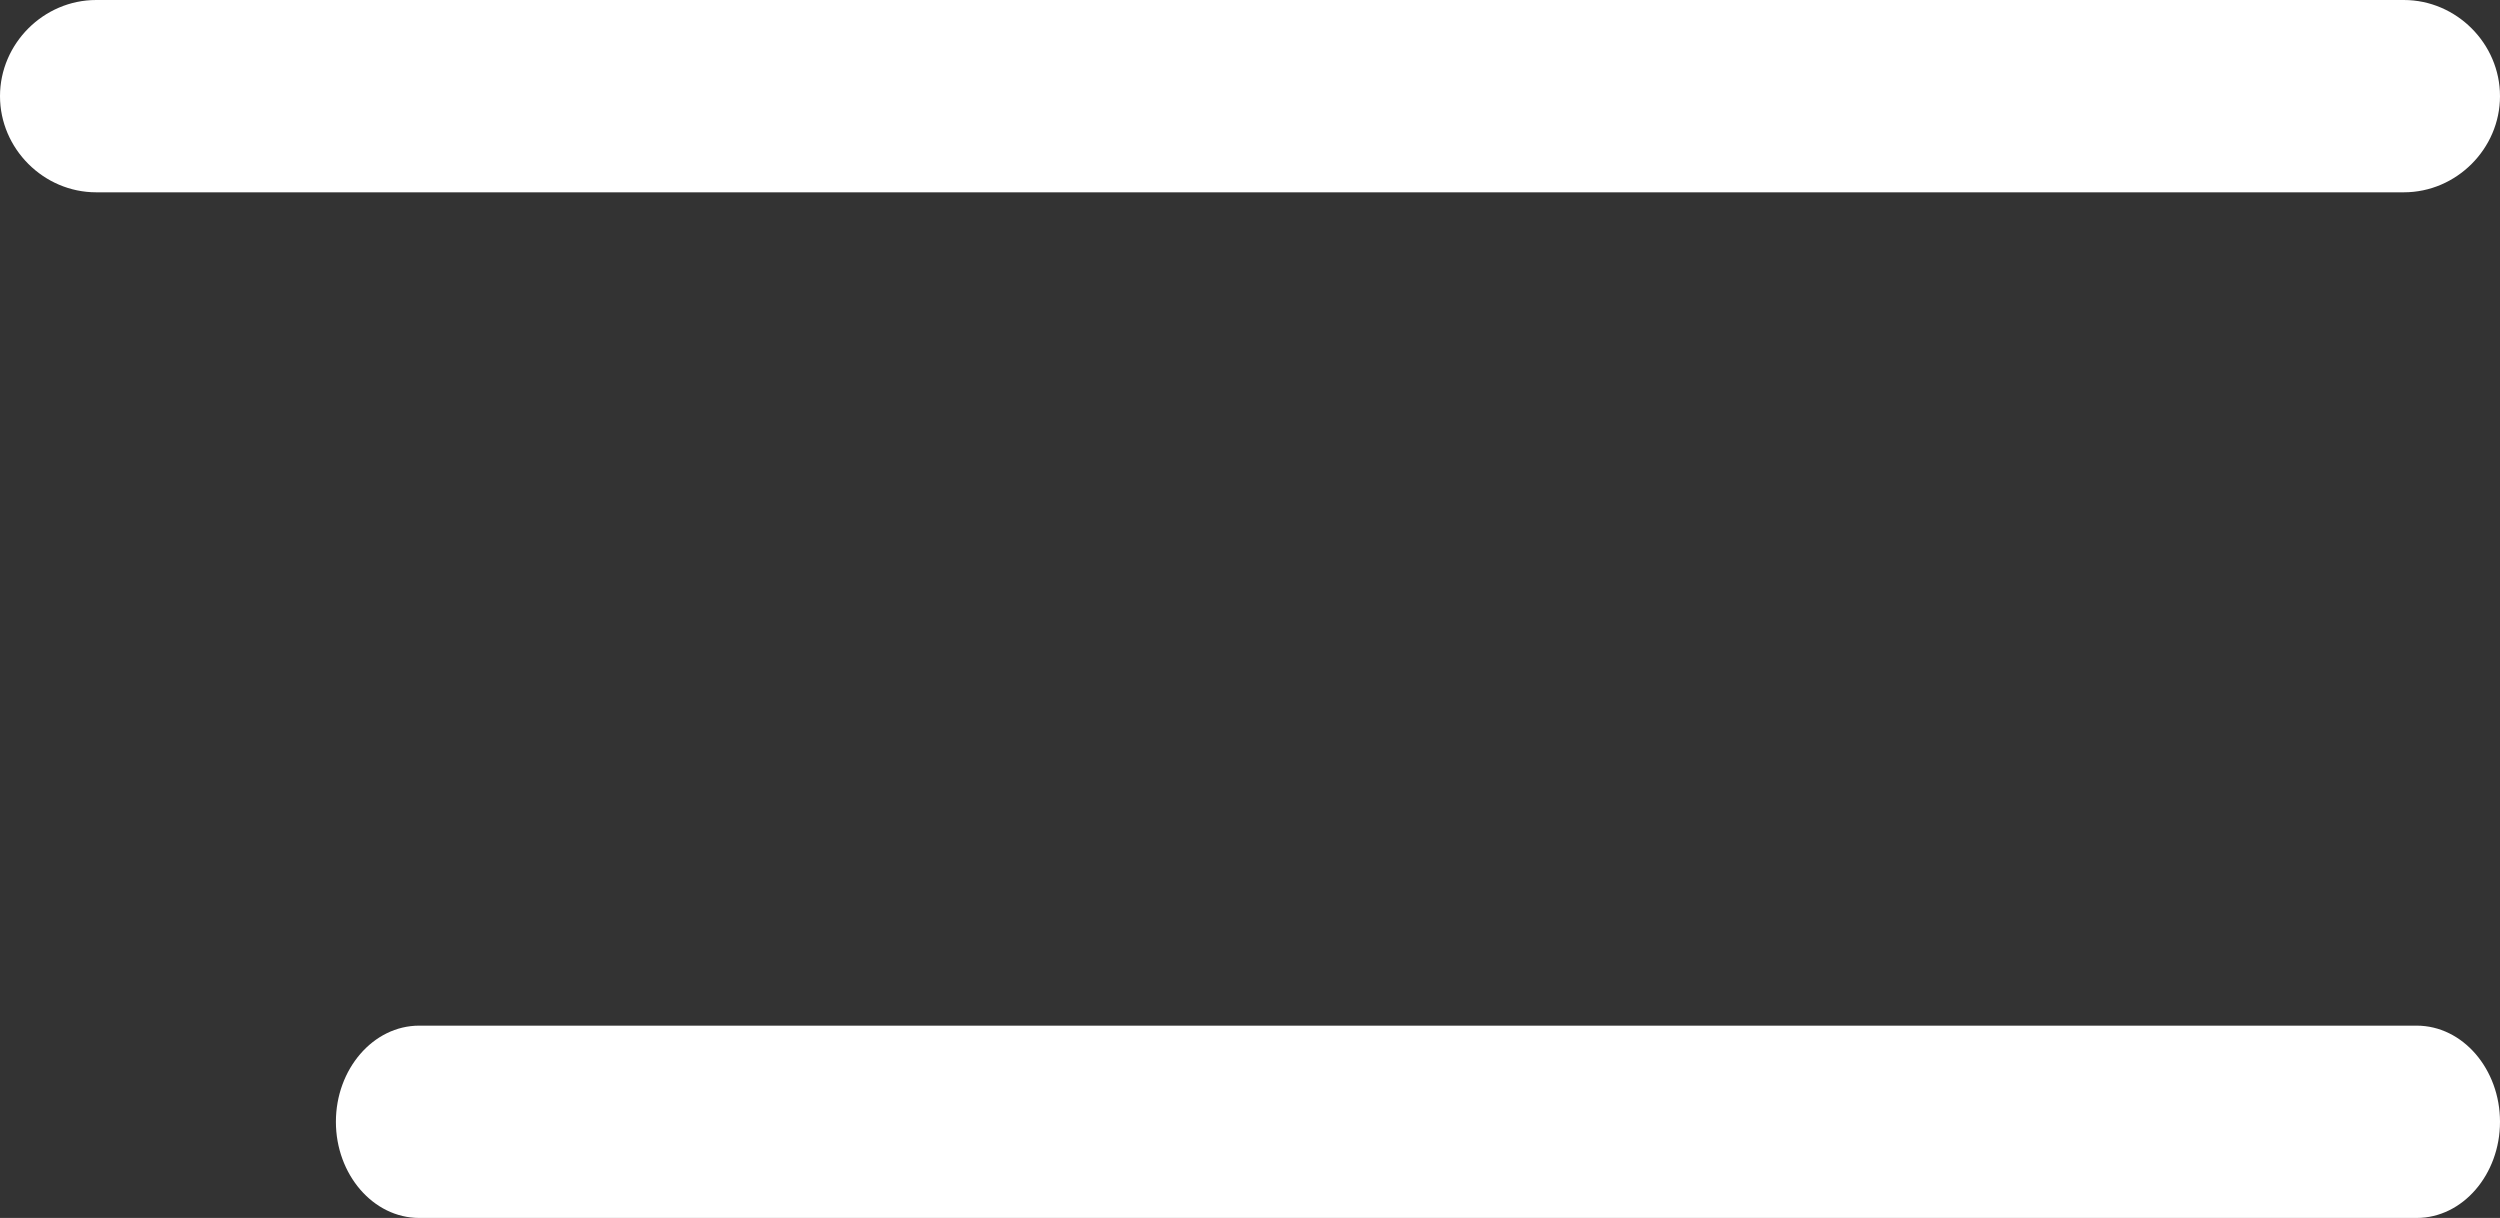
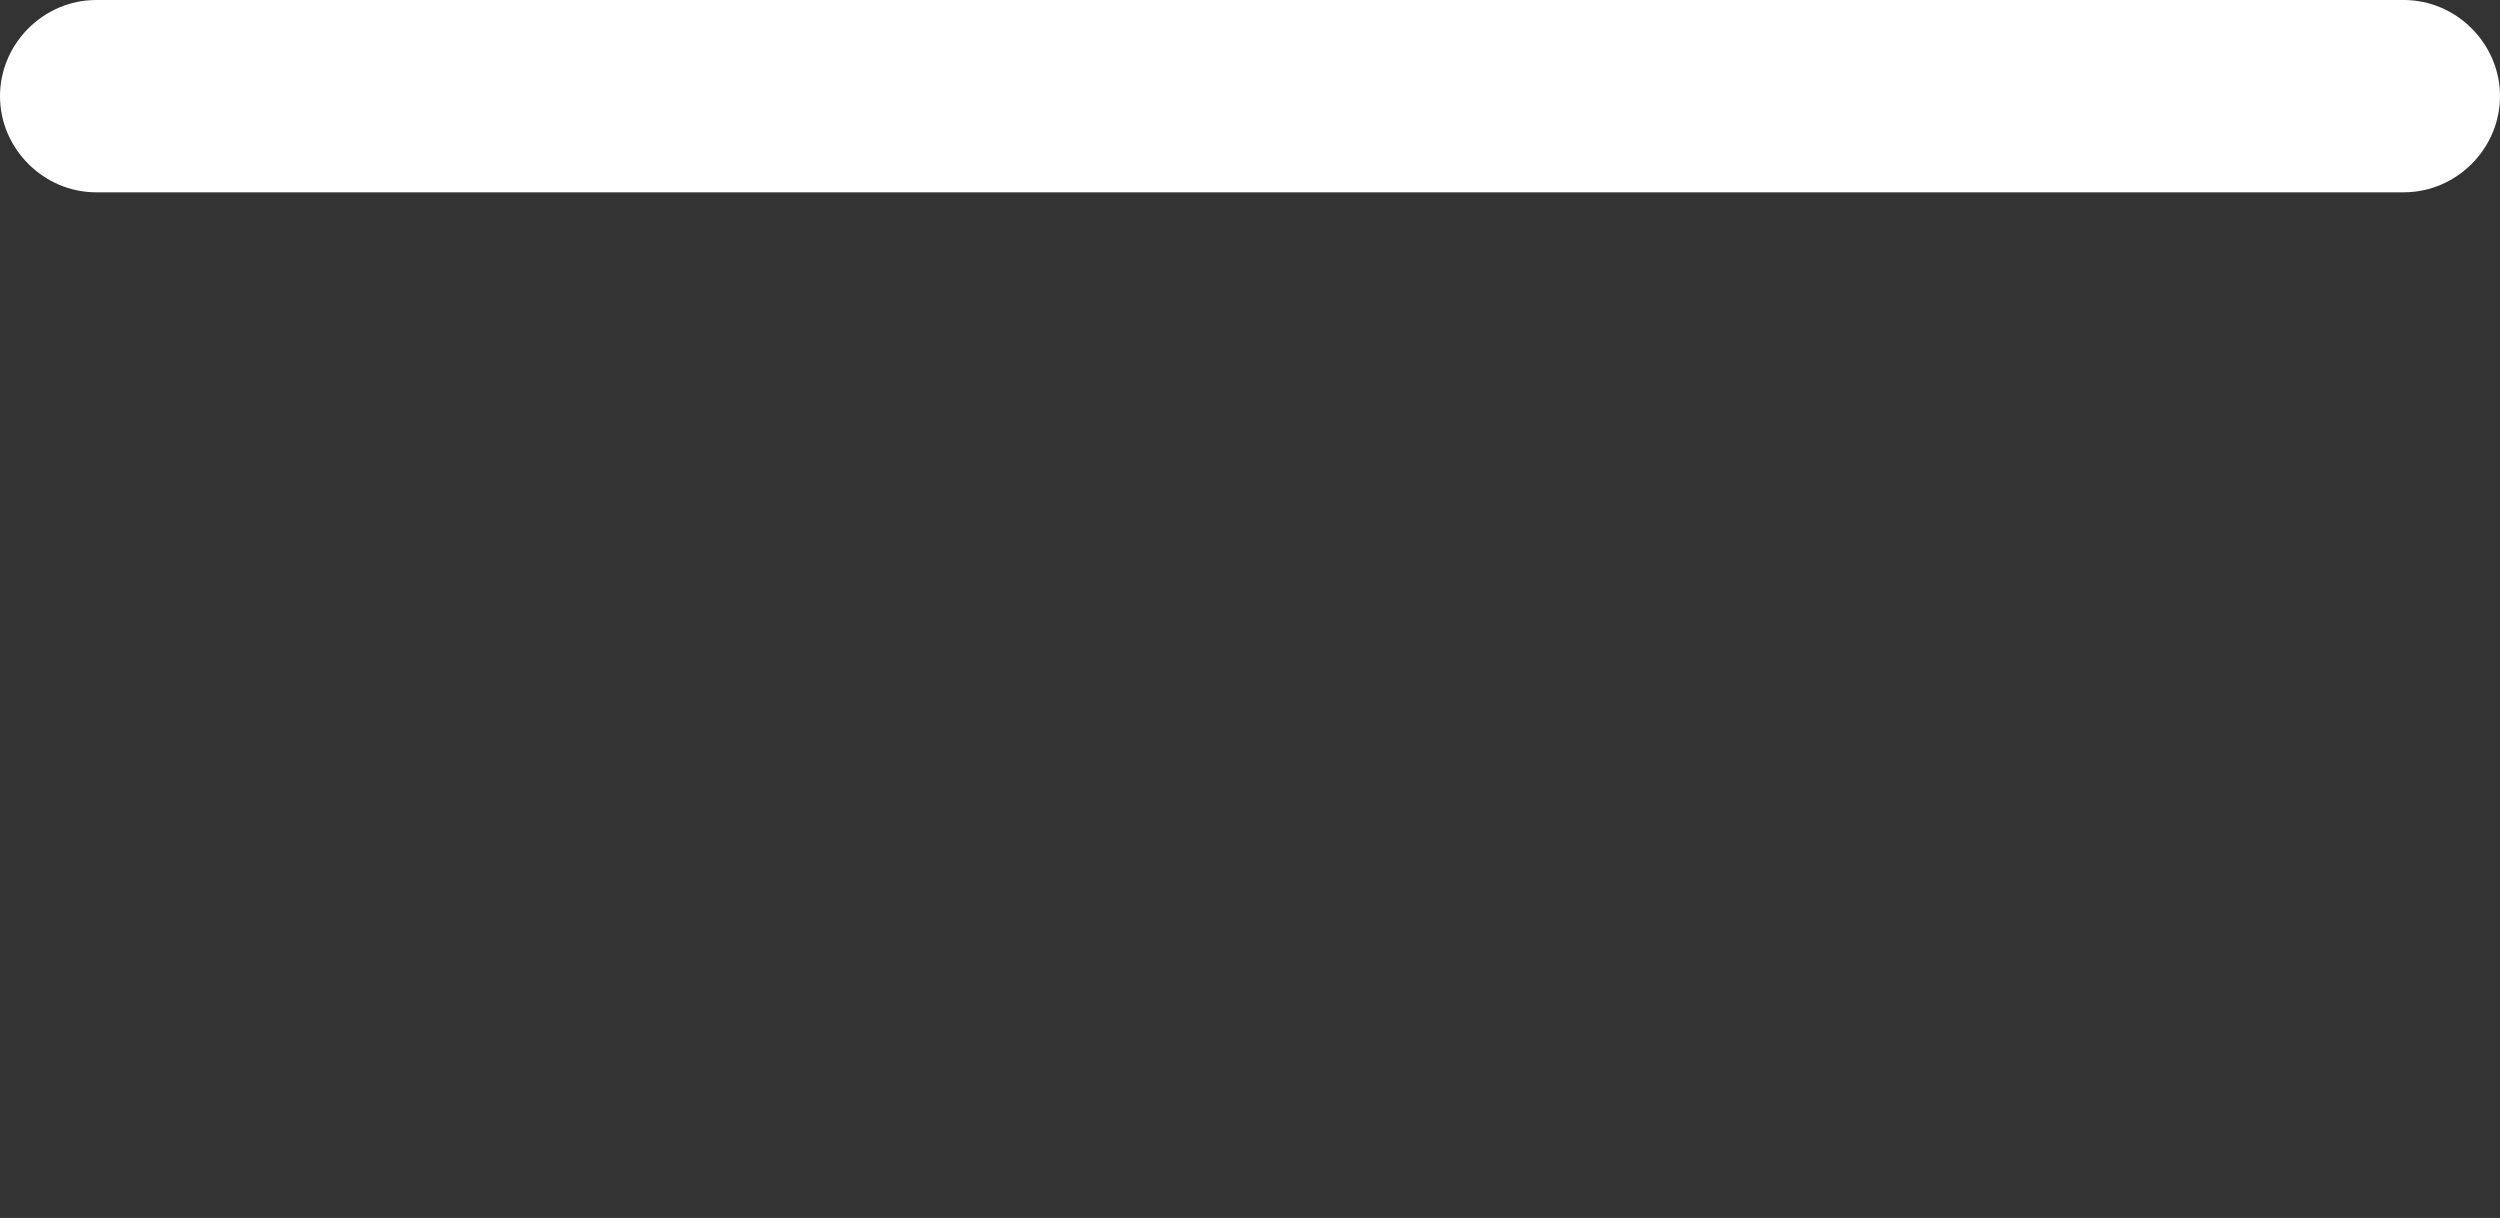
<svg xmlns="http://www.w3.org/2000/svg" id="Layer_1" data-name="Layer 1" viewBox="0 0 19.5 9.5">
  <rect x="0" y="0" width="19.5" height="9.5" fill="#333333" stroke="none" />
  <defs>
    <style> .cls-1 { fill: #fff; } </style>
  </defs>
  <path class="cls-1" d="M18.75,1.5H.75c-.41,0-.75-.34-.75-.75s.34-.75.75-.75h18c.41,0,.75.34.75.75s-.34.75-.75.75Z" />
-   <path class="cls-1" d="M18.85,9.5H3.27c-.36,0-.65-.34-.65-.75s.29-.75.65-.75h15.58c.36,0,.65.34.65.75s-.29.75-.65.75Z" />
</svg>